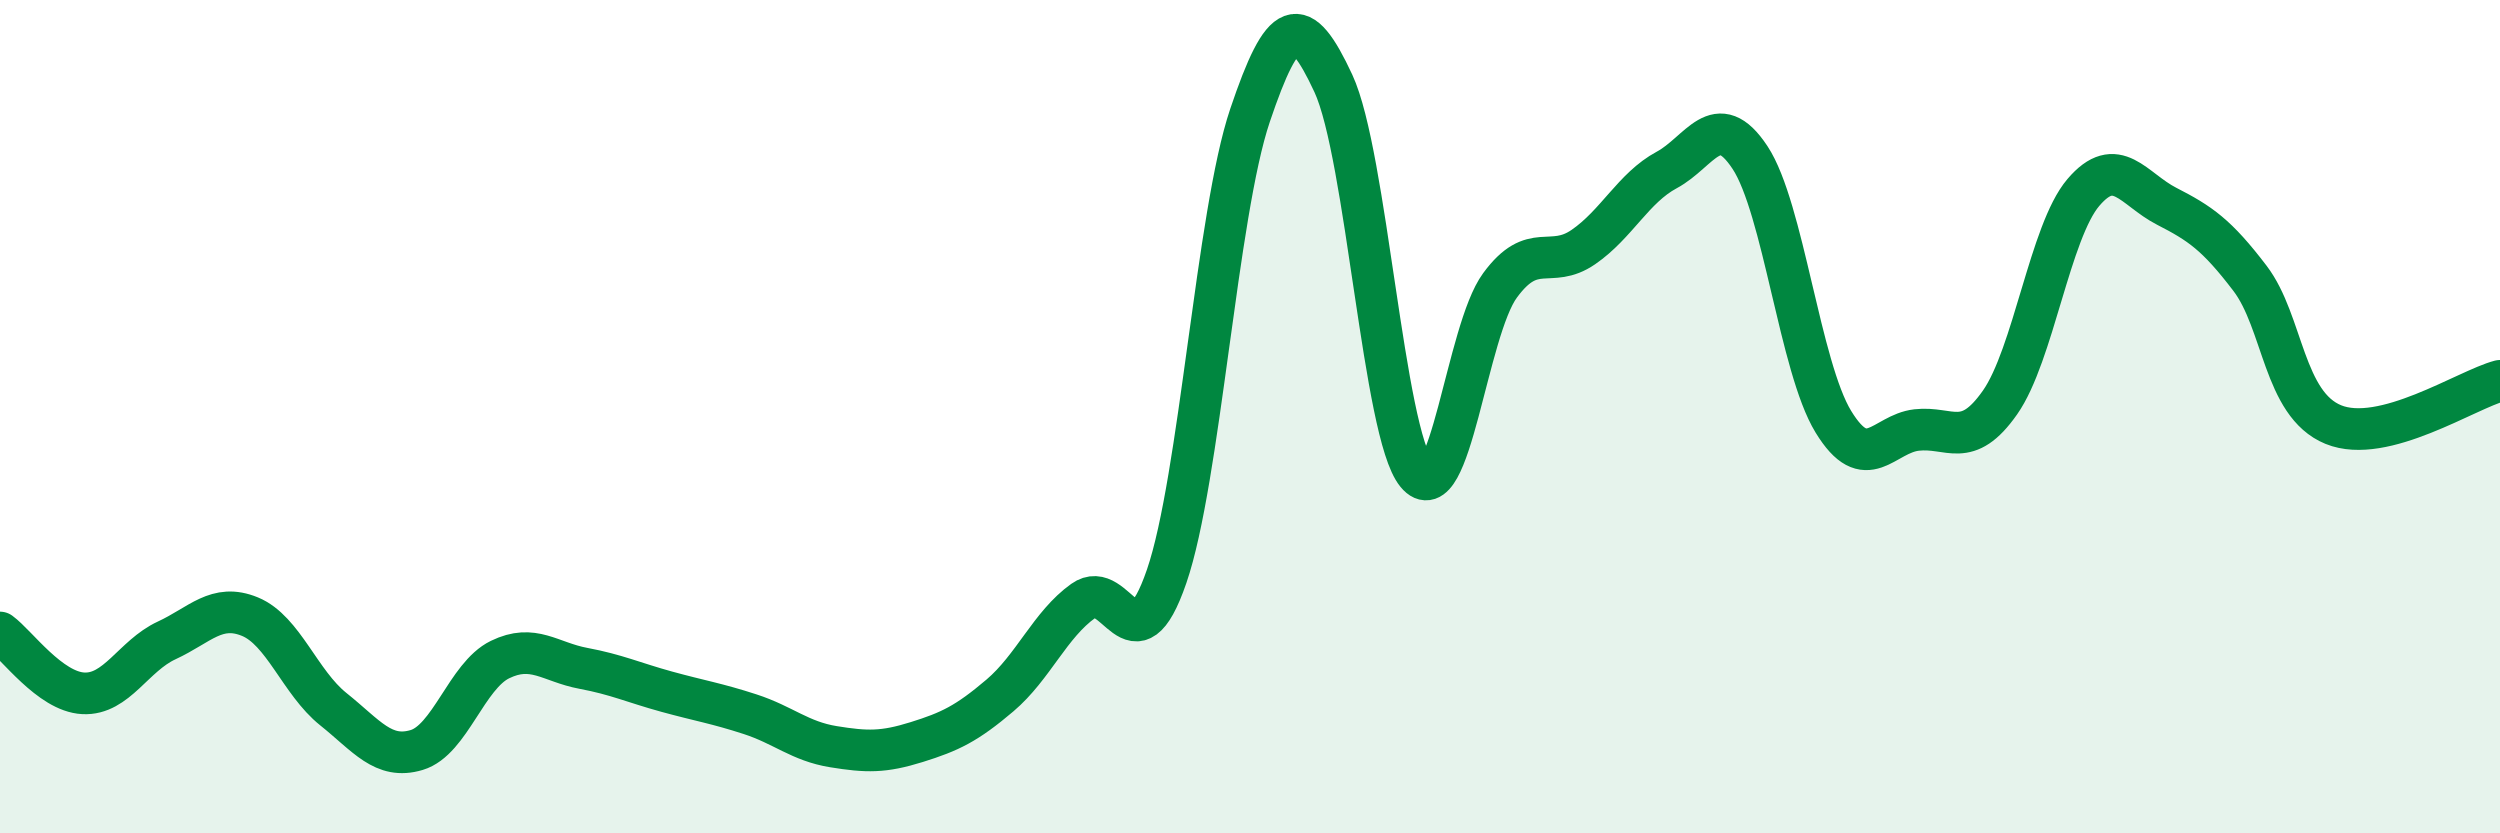
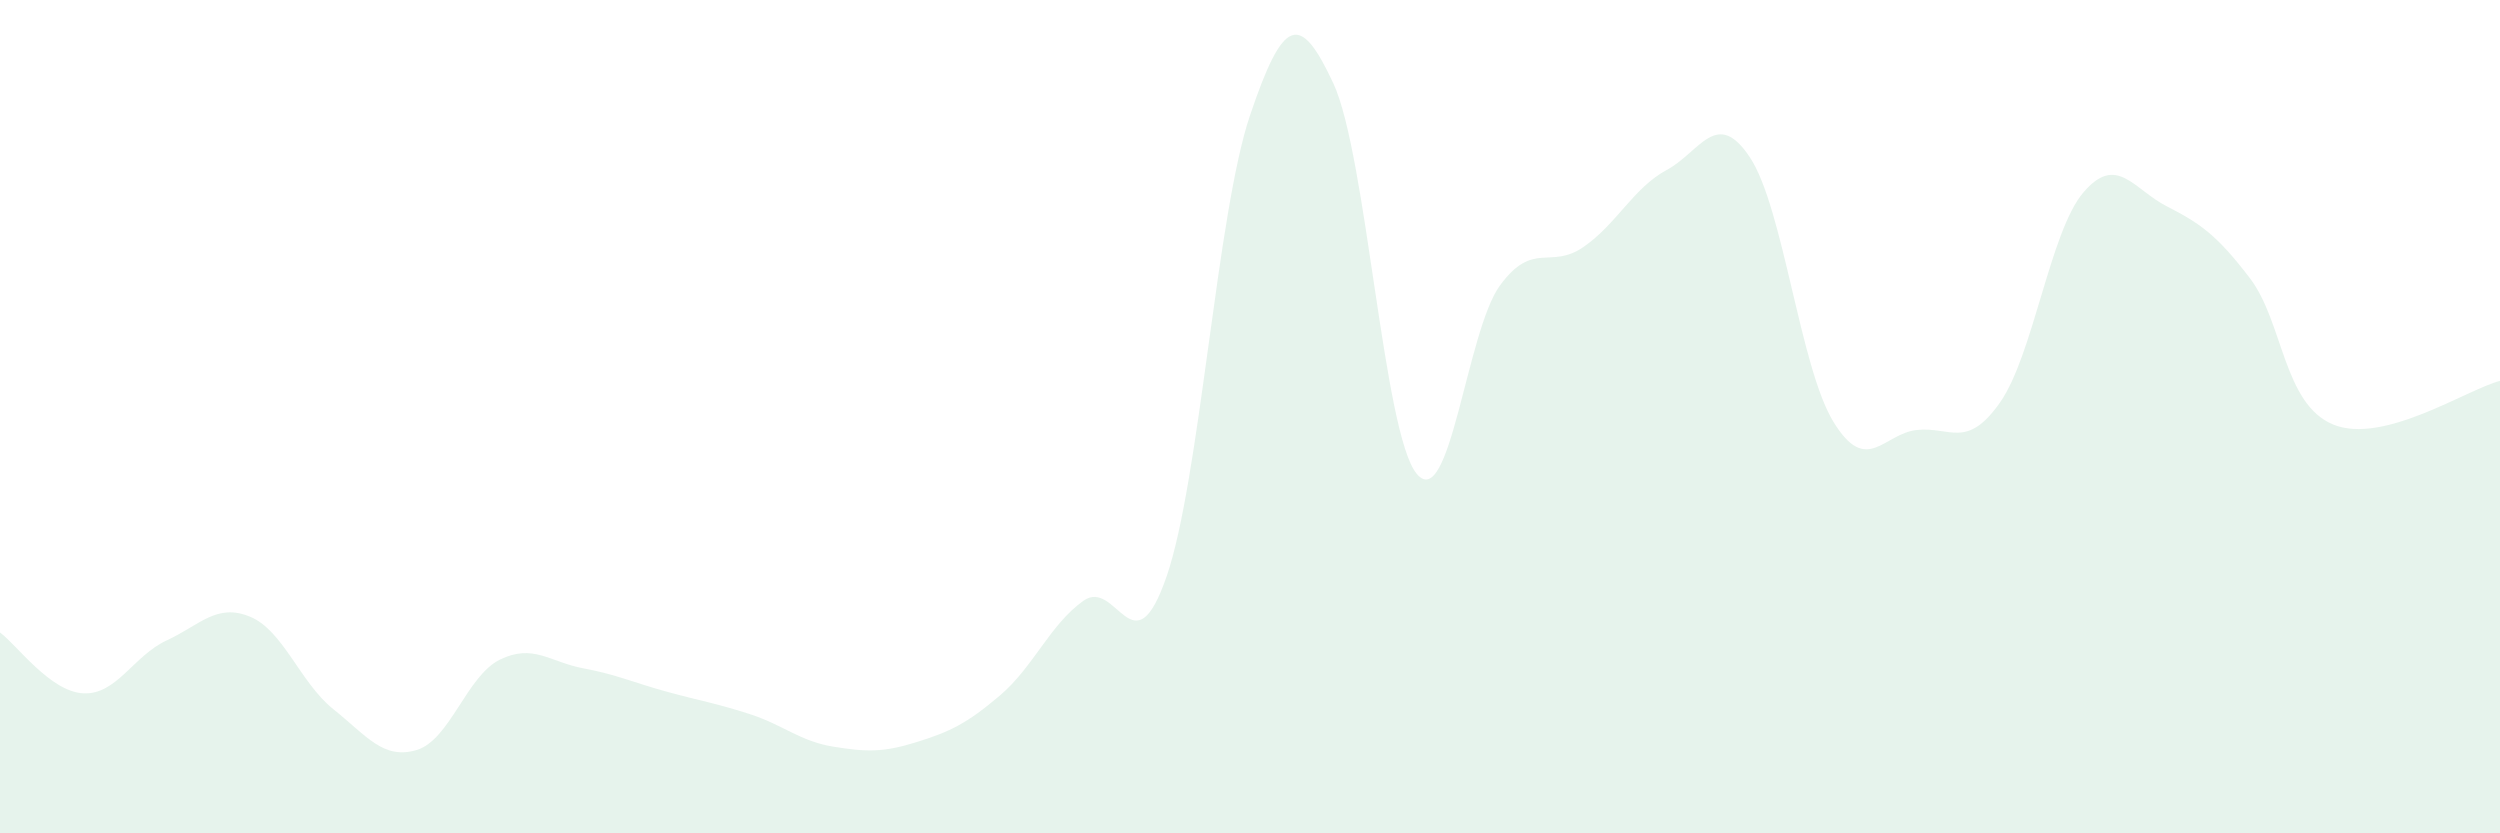
<svg xmlns="http://www.w3.org/2000/svg" width="60" height="20" viewBox="0 0 60 20">
  <path d="M 0,15.18 C 0.4,15.47 1.2,16.6 2,16.64 C 2.8,16.68 3.2,15.74 4,15.37 C 4.8,15 5.2,14.47 6,14.8 C 6.8,15.13 7.2,16.38 8,17.02 C 8.8,17.66 9.2,18.24 10,18 C 10.8,17.76 11.2,16.22 12,15.83 C 12.8,15.44 13.2,15.89 14,16.04 C 14.8,16.19 15.2,16.38 16,16.6 C 16.8,16.82 17.2,16.88 18,17.14 C 18.8,17.4 19.2,17.79 20,17.92 C 20.8,18.05 21.2,18.06 22,17.81 C 22.8,17.56 23.2,17.37 24,16.69 C 24.8,16.01 25.2,14.99 26,14.42 C 26.8,13.85 27.2,16.16 28,13.83 C 28.8,11.5 29.2,5.14 30,2.77 C 30.8,0.4 31.2,0.28 32,2 C 32.8,3.72 33.2,10.4 34,11.37 C 34.8,12.34 35.2,7.94 36,6.85 C 36.8,5.76 37.2,6.48 38,5.93 C 38.8,5.38 39.2,4.51 40,4.08 C 40.8,3.65 41.2,2.57 42,3.78 C 42.8,4.99 43.2,8.81 44,10.12 C 44.8,11.43 45.2,10.41 46,10.32 C 46.8,10.23 47.2,10.8 48,9.66 C 48.8,8.52 49.2,5.56 50,4.62 C 50.8,3.68 51.2,4.54 52,4.95 C 52.8,5.36 53.2,5.63 54,6.68 C 54.8,7.73 54.8,9.7 56,10.19 C 57.2,10.68 59.2,9.35 60,9.14L60 20L0 20Z" fill="#008740" opacity="0.1" stroke-linecap="round" stroke-linejoin="round" />
-   <path d="M 0,15.18 C 0.4,15.47 1.2,16.6 2,16.64 C 2.8,16.68 3.2,15.74 4,15.37 C 4.8,15 5.2,14.47 6,14.8 C 6.8,15.13 7.2,16.38 8,17.02 C 8.8,17.66 9.2,18.24 10,18 C 10.8,17.76 11.2,16.22 12,15.83 C 12.8,15.44 13.2,15.89 14,16.04 C 14.8,16.19 15.2,16.38 16,16.6 C 16.8,16.82 17.2,16.88 18,17.14 C 18.8,17.4 19.2,17.79 20,17.92 C 20.8,18.05 21.2,18.06 22,17.81 C 22.8,17.56 23.2,17.37 24,16.69 C 24.8,16.01 25.2,14.99 26,14.42 C 26.8,13.85 27.2,16.16 28,13.83 C 28.8,11.5 29.2,5.14 30,2.77 C 30.8,0.4 31.2,0.28 32,2 C 32.8,3.72 33.2,10.4 34,11.37 C 34.8,12.34 35.2,7.94 36,6.85 C 36.8,5.76 37.2,6.48 38,5.93 C 38.8,5.38 39.2,4.51 40,4.08 C 40.8,3.65 41.2,2.57 42,3.78 C 42.8,4.99 43.2,8.81 44,10.12 C 44.8,11.43 45.2,10.41 46,10.32 C 46.8,10.23 47.2,10.8 48,9.66 C 48.8,8.52 49.2,5.56 50,4.62 C 50.8,3.68 51.2,4.54 52,4.95 C 52.8,5.36 53.2,5.63 54,6.68 C 54.8,7.73 54.8,9.7 56,10.19 C 57.2,10.68 59.2,9.35 60,9.14" stroke="#008740" stroke-width="1" fill="none" stroke-linecap="round" stroke-linejoin="round" />
</svg>